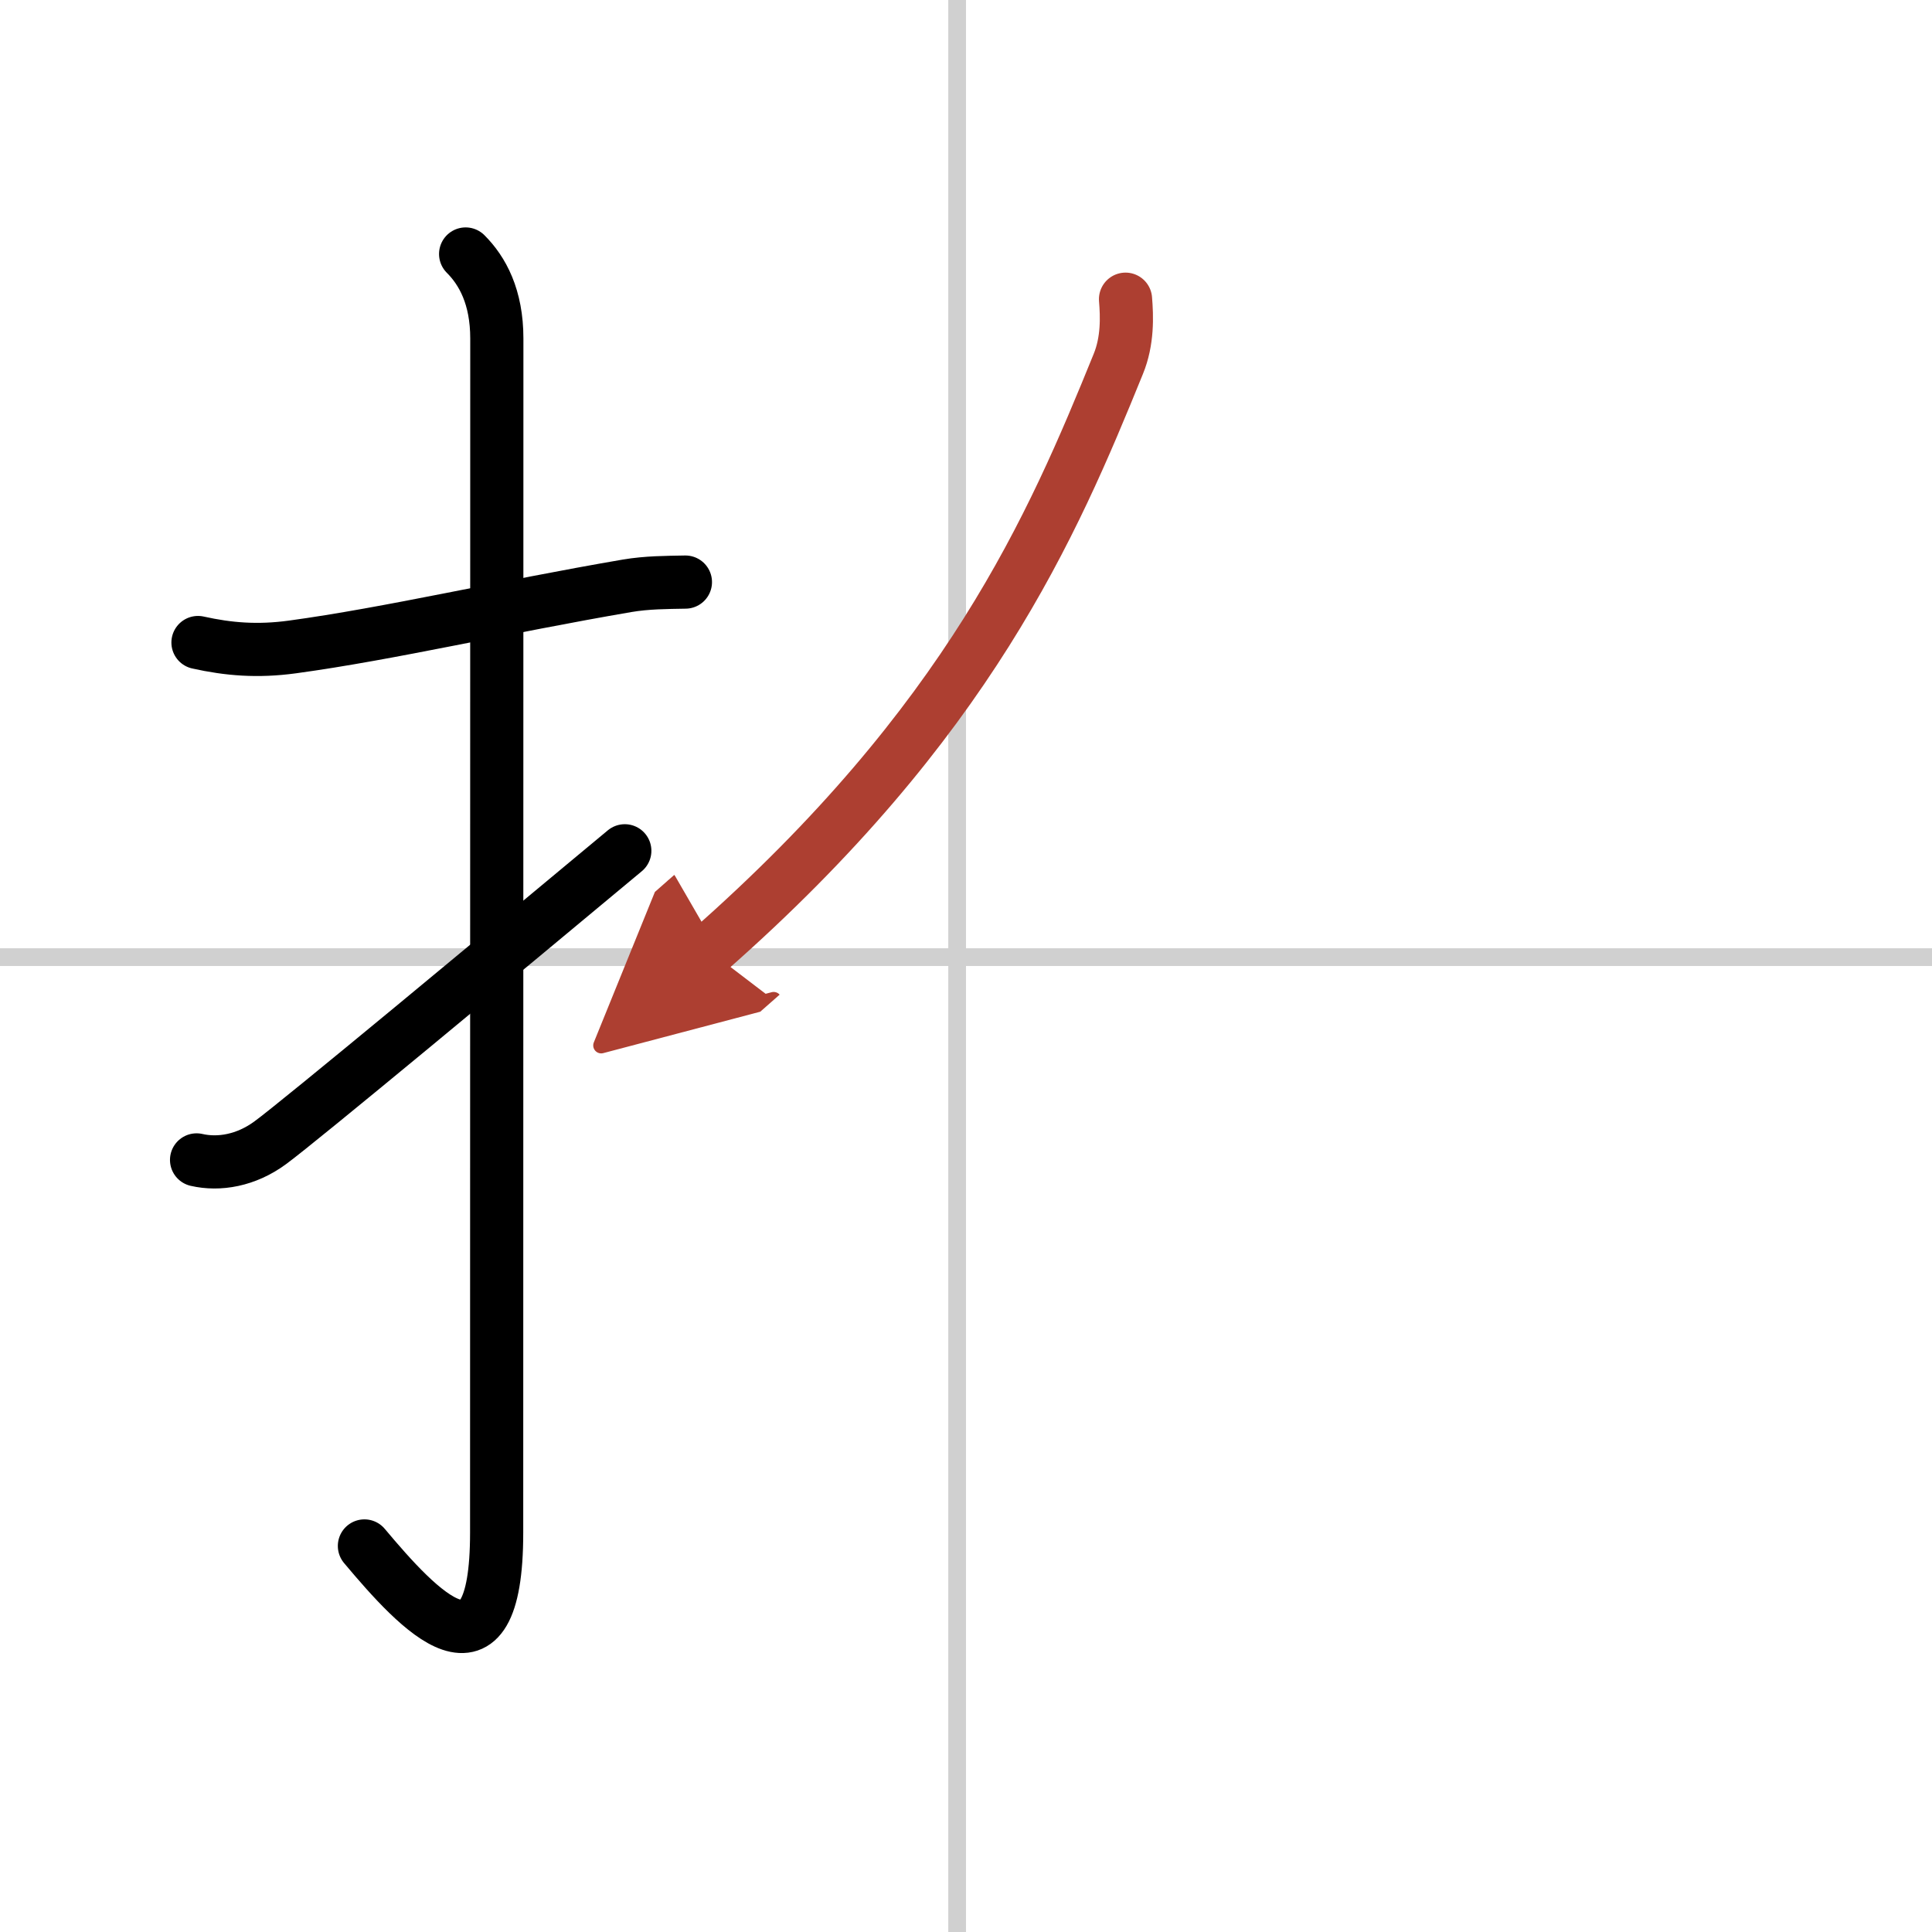
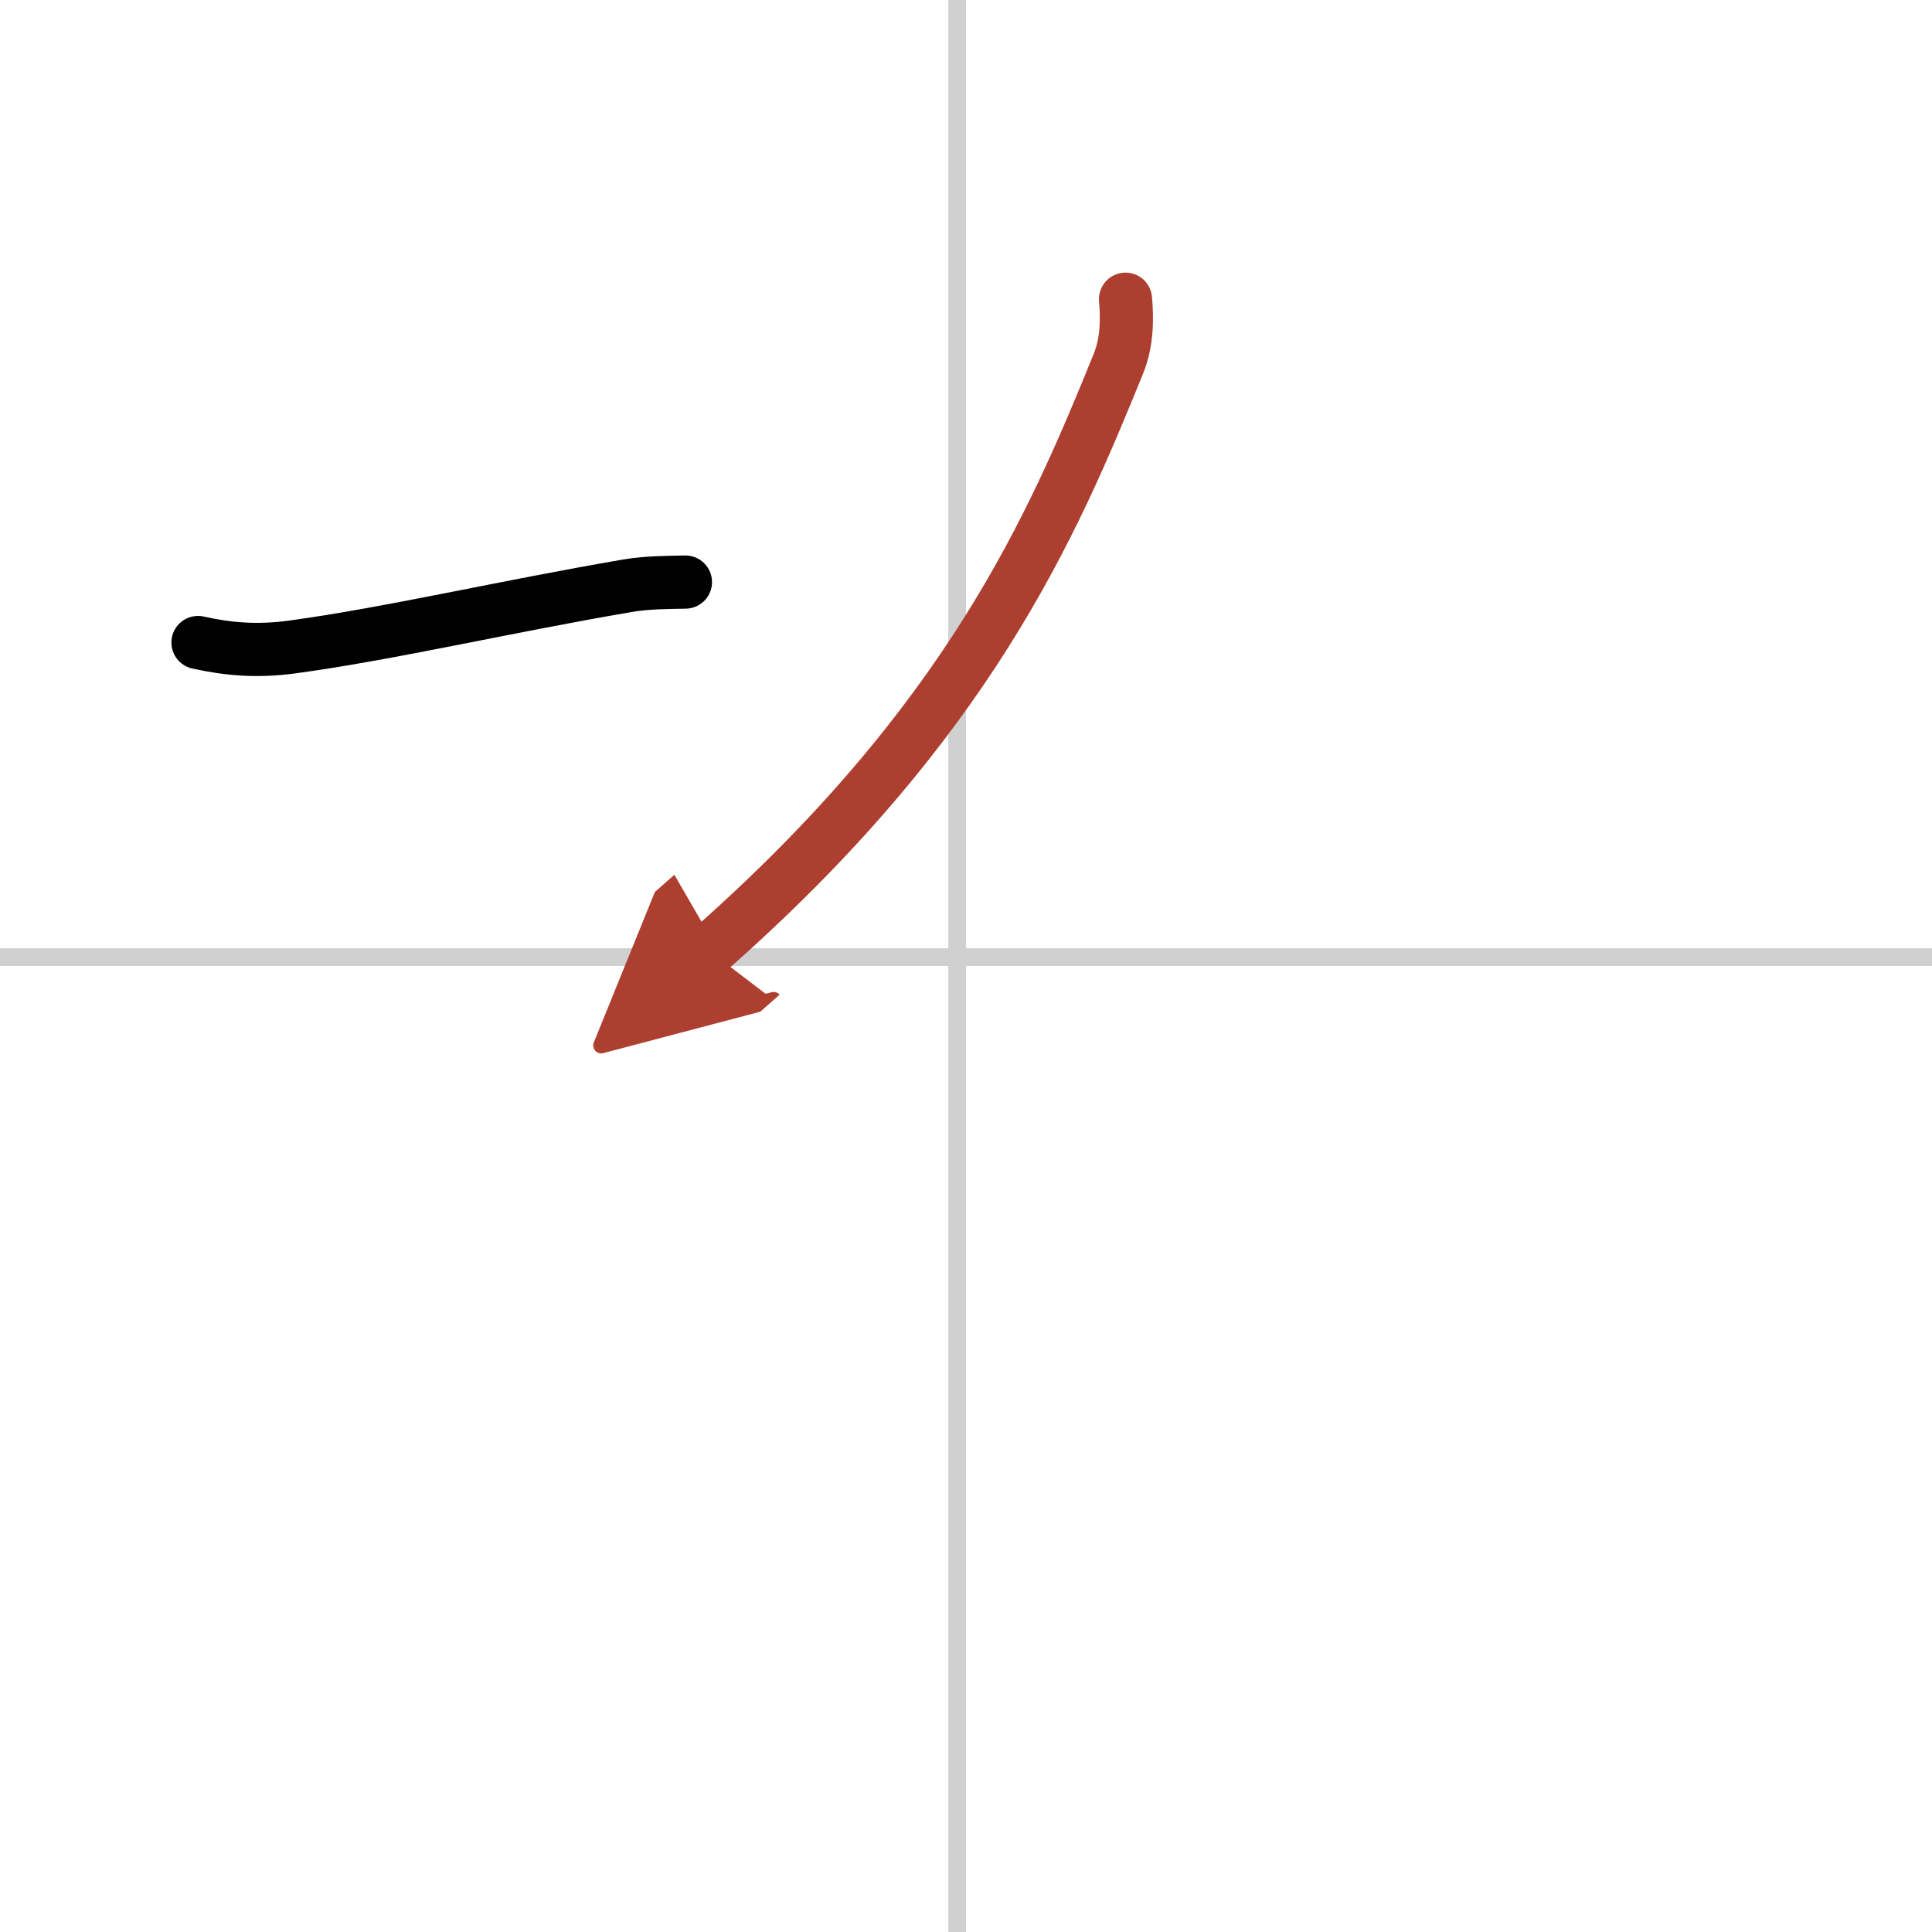
<svg xmlns="http://www.w3.org/2000/svg" width="400" height="400" viewBox="0 0 109 109">
  <defs>
    <marker id="a" markerWidth="4" orient="auto" refX="1" refY="5" viewBox="0 0 10 10">
      <polyline points="0 0 10 5 0 10 1 5" fill="#ad3f31" stroke="#ad3f31" />
    </marker>
  </defs>
  <g fill="none" stroke="#000" stroke-linecap="round" stroke-linejoin="round" stroke-width="3">
    <rect width="100%" height="100%" fill="#fff" stroke="#fff" />
    <line x1="54" x2="54" y2="109" stroke="#d0d0d0" stroke-width="1" />
    <line x2="109" y1="54" y2="54" stroke="#d0d0d0" stroke-width="1" />
    <path d="m11.17 36.25c1.71 0.38 3.35 0.52 5.33 0.25 5.5-0.75 11.88-2.25 18.88-3.45 1.12-0.19 2.23-0.19 3.29-0.21" />
-     <path d="m26.27 14.33c0.95 0.95 1.76 2.42 1.76 4.77 0 14.56-0.01 62.41-0.01 67.37 0 9.16-4.39 4.41-7.46 0.75" />
-     <path d="m11.09 65.44c1.26 0.29 2.79 0.04 4.16-0.97 1.63-1.19 13.12-10.74 20-16.47" />
    <path d="m63.5 16.88c0.08 0.97 0.13 2.35-0.41 3.66-3.7 9.11-8.44 20.2-23.09 33.09" marker-end="url(#a)" stroke="#ad3f31" />
  </g>
</svg>